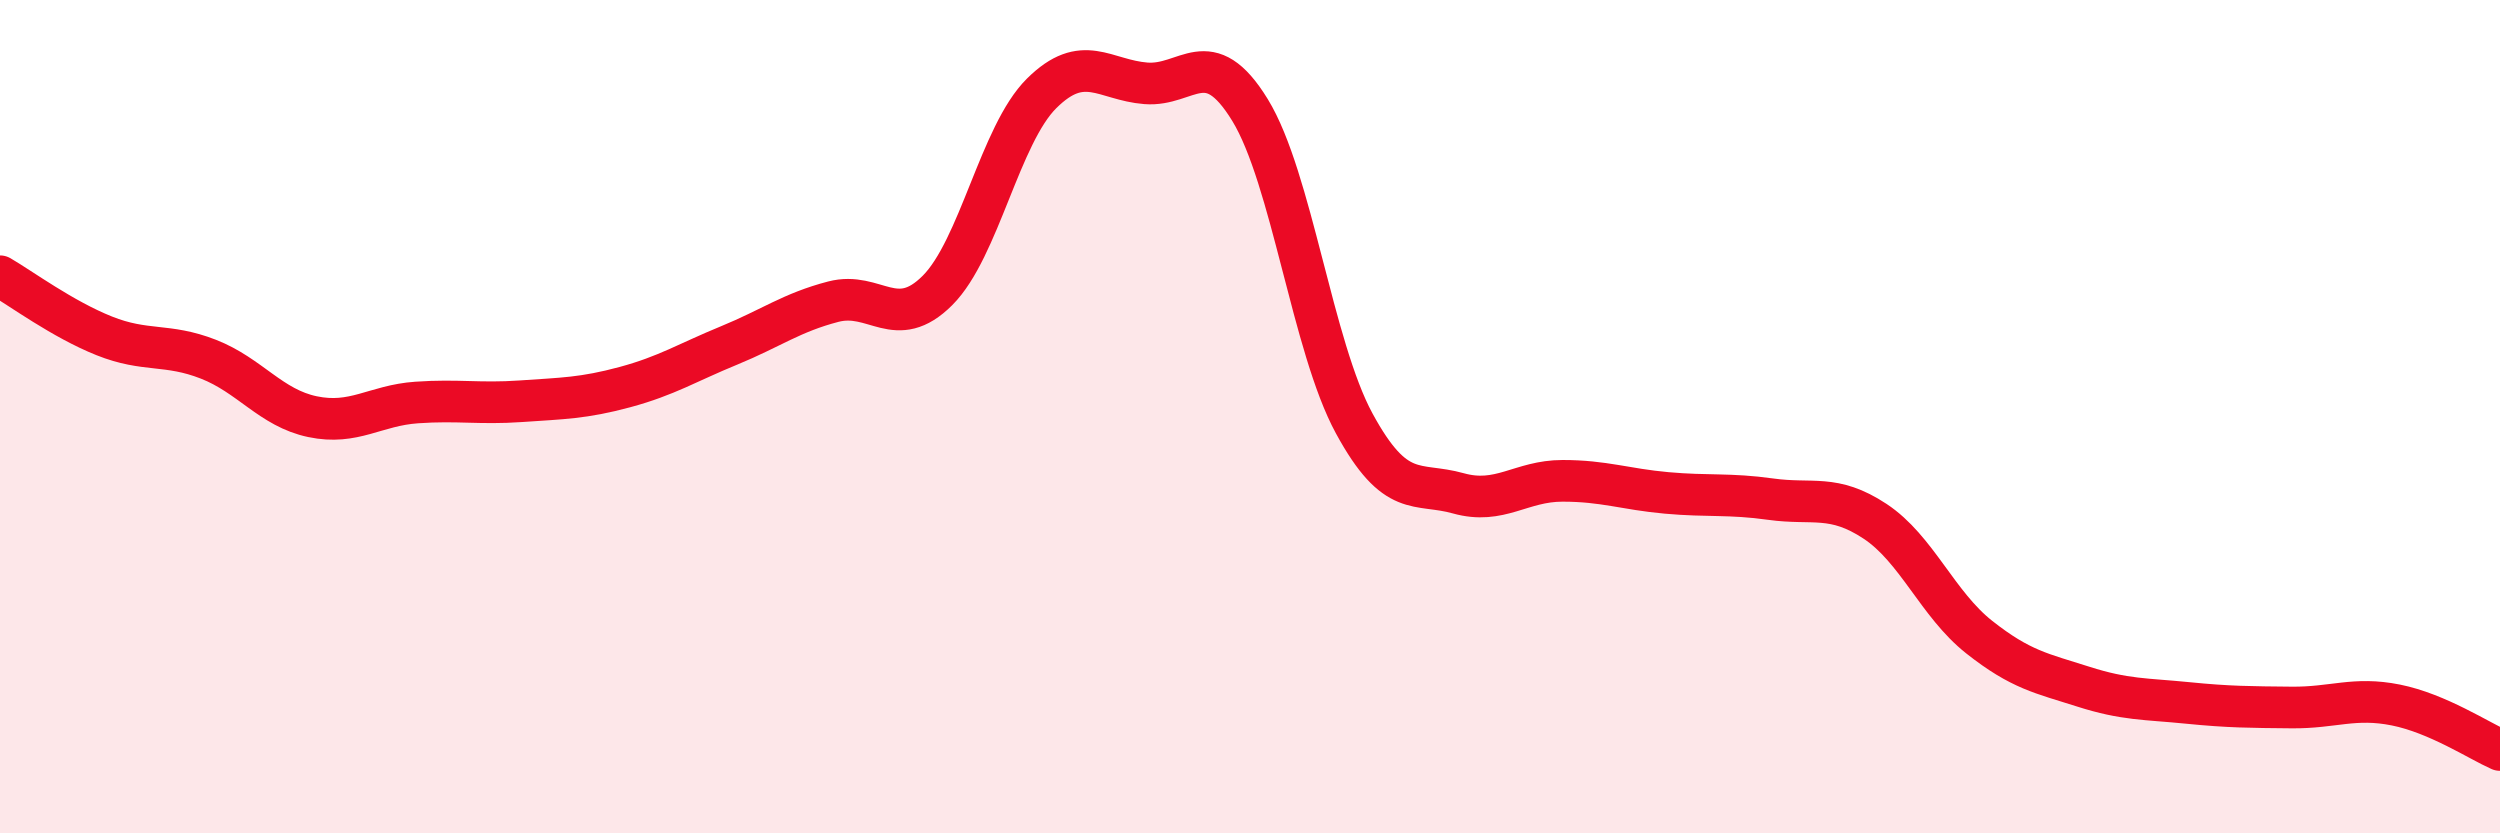
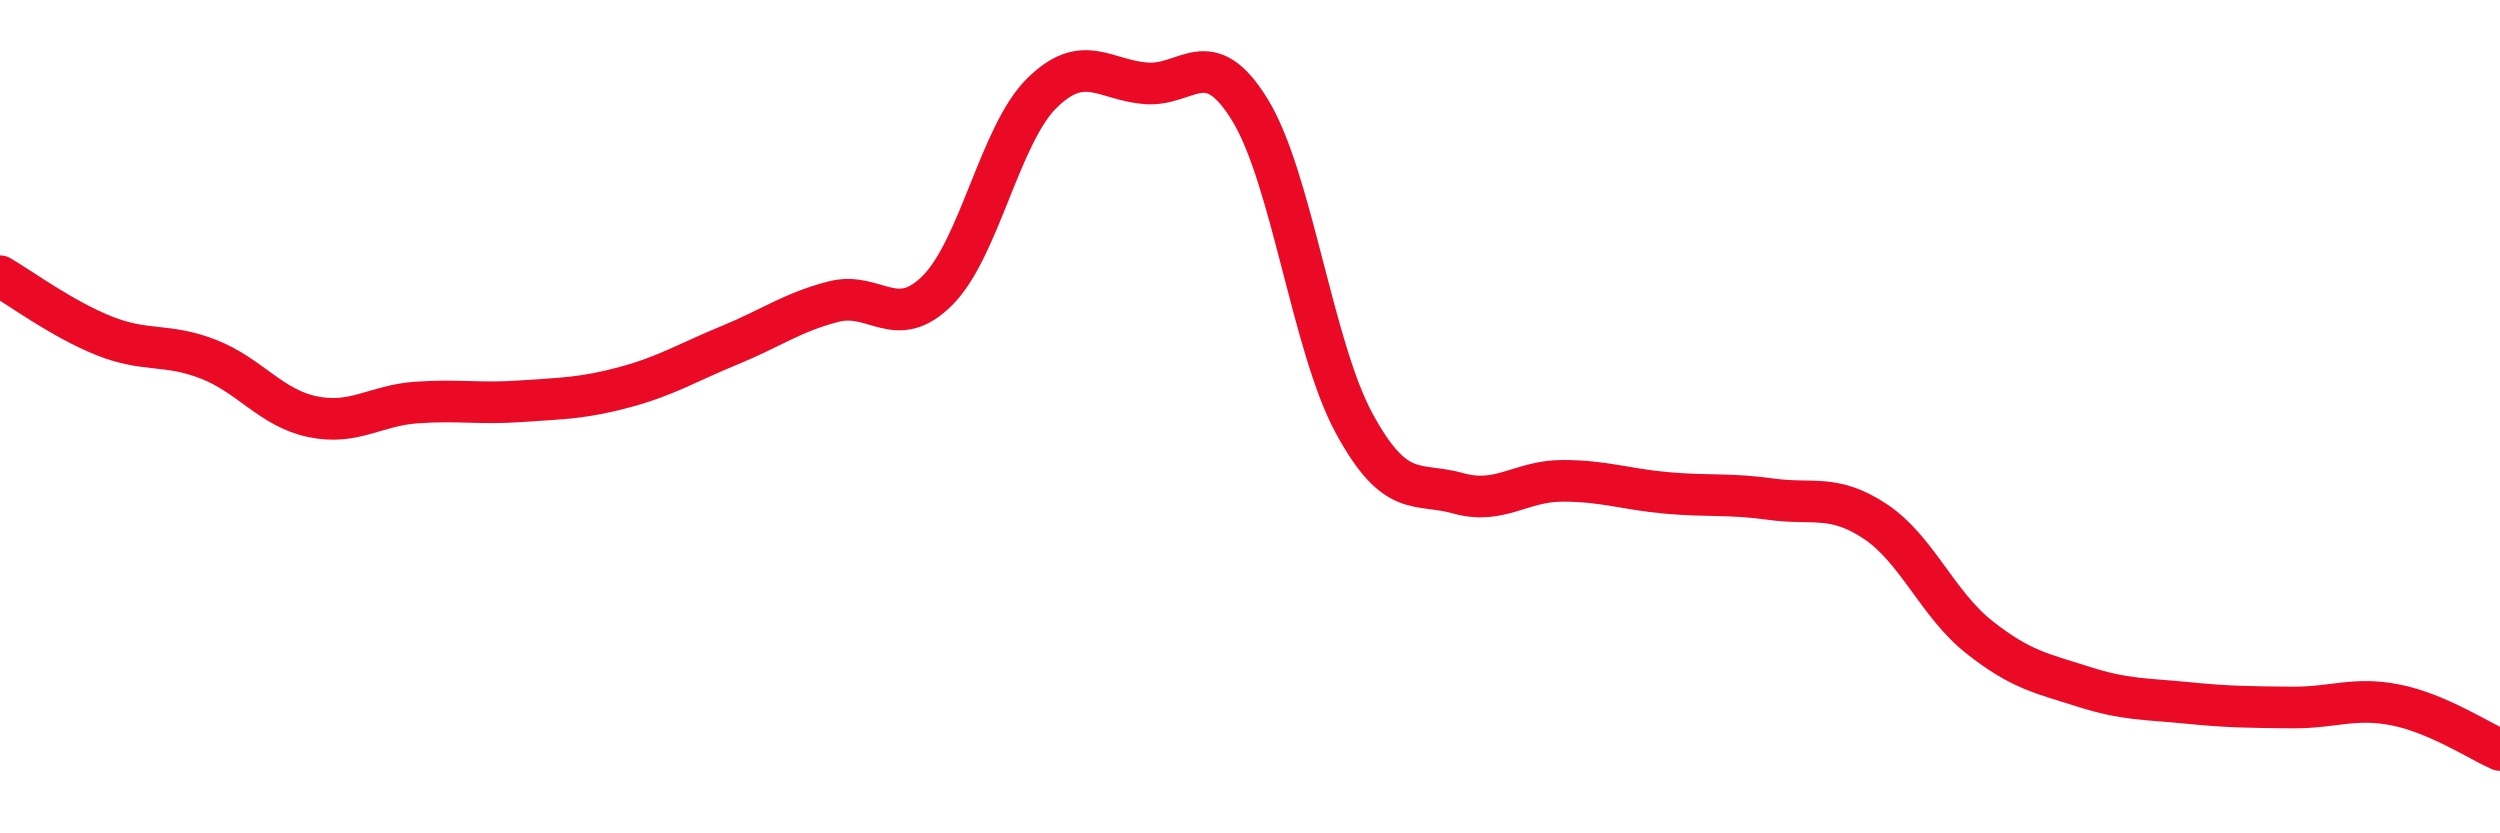
<svg xmlns="http://www.w3.org/2000/svg" width="60" height="20" viewBox="0 0 60 20">
-   <path d="M 0,6.63 C 0.5,6.92 1.5,7.66 2.5,8.06 C 3.5,8.46 4,8.23 5,8.62 C 6,9.01 6.5,9.79 7.5,10 C 8.5,10.21 9,9.73 10,9.66 C 11,9.59 11.5,9.7 12.5,9.63 C 13.5,9.56 14,9.56 15,9.29 C 16,9.02 16.5,8.7 17.5,8.29 C 18.5,7.88 19,7.5 20,7.24 C 21,6.98 21.5,7.97 22.5,6.97 C 23.5,5.97 24,3.23 25,2.24 C 26,1.25 26.5,1.92 27.5,2 C 28.5,2.08 29,1.01 30,2.64 C 31,4.27 31.5,8.32 32.5,10.16 C 33.5,12 34,11.56 35,11.84 C 36,12.12 36.5,11.54 37.5,11.54 C 38.5,11.54 39,11.74 40,11.83 C 41,11.92 41.5,11.84 42.5,11.98 C 43.5,12.12 44,11.85 45,12.51 C 46,13.17 46.5,14.5 47.5,15.29 C 48.5,16.08 49,16.16 50,16.48 C 51,16.8 51.5,16.77 52.5,16.87 C 53.5,16.97 54,16.97 55,16.98 C 56,16.99 56.5,16.72 57.5,16.92 C 58.5,17.12 59.5,17.78 60,18L60 20L0 20Z" fill="#EB0A25" opacity="0.1" stroke-linecap="round" stroke-linejoin="round" />
  <path d="M 0,6.63 C 0.5,6.92 1.5,7.66 2.5,8.06 C 3.5,8.46 4,8.23 5,8.62 C 6,9.01 6.5,9.79 7.5,10 C 8.5,10.21 9,9.73 10,9.66 C 11,9.59 11.5,9.7 12.5,9.63 C 13.5,9.56 14,9.56 15,9.29 C 16,9.02 16.5,8.7 17.5,8.29 C 18.5,7.88 19,7.5 20,7.24 C 21,6.98 21.5,7.97 22.5,6.97 C 23.5,5.97 24,3.23 25,2.24 C 26,1.25 26.5,1.92 27.5,2 C 28.5,2.08 29,1.01 30,2.64 C 31,4.27 31.5,8.32 32.5,10.16 C 33.5,12 34,11.56 35,11.84 C 36,12.12 36.5,11.54 37.5,11.54 C 38.5,11.54 39,11.74 40,11.83 C 41,11.92 41.5,11.84 42.5,11.98 C 43.5,12.12 44,11.85 45,12.51 C 46,13.17 46.5,14.5 47.5,15.29 C 48.5,16.08 49,16.16 50,16.48 C 51,16.8 51.5,16.77 52.5,16.87 C 53.5,16.97 54,16.97 55,16.98 C 56,16.99 56.5,16.72 57.5,16.92 C 58.5,17.12 59.5,17.78 60,18" stroke="#EB0A25" stroke-width="1" fill="none" stroke-linecap="round" stroke-linejoin="round" />
</svg>